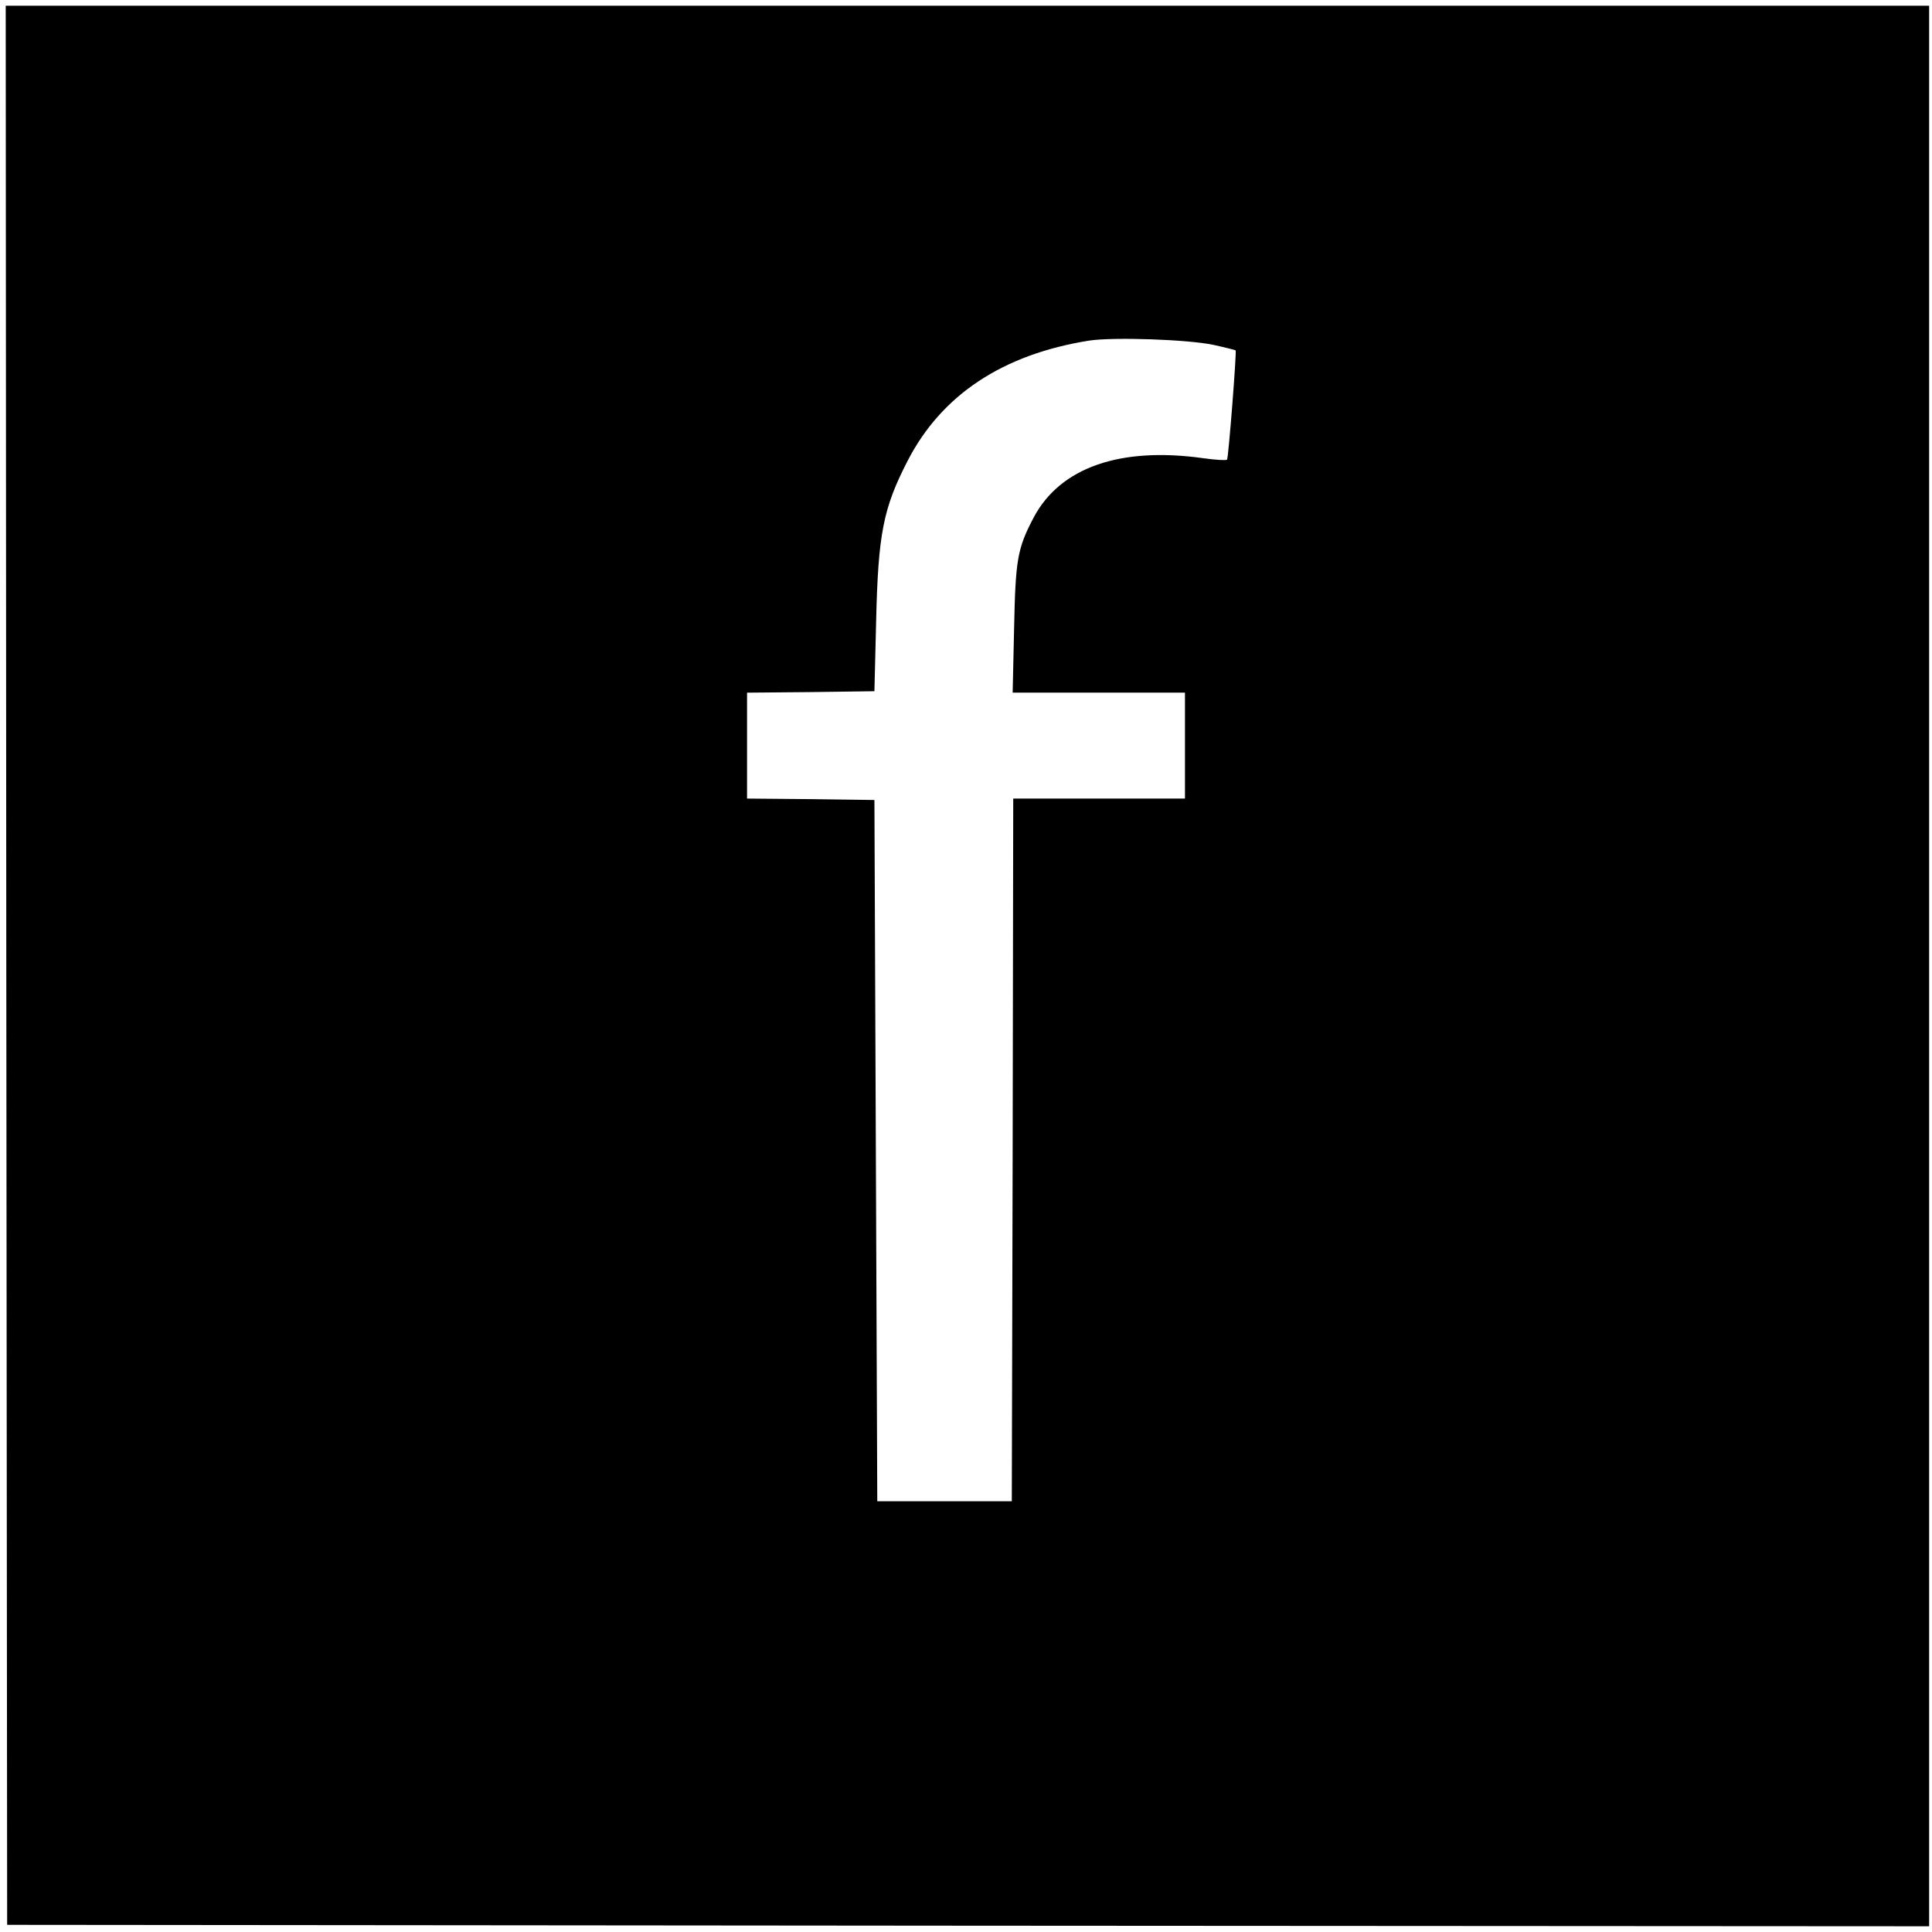
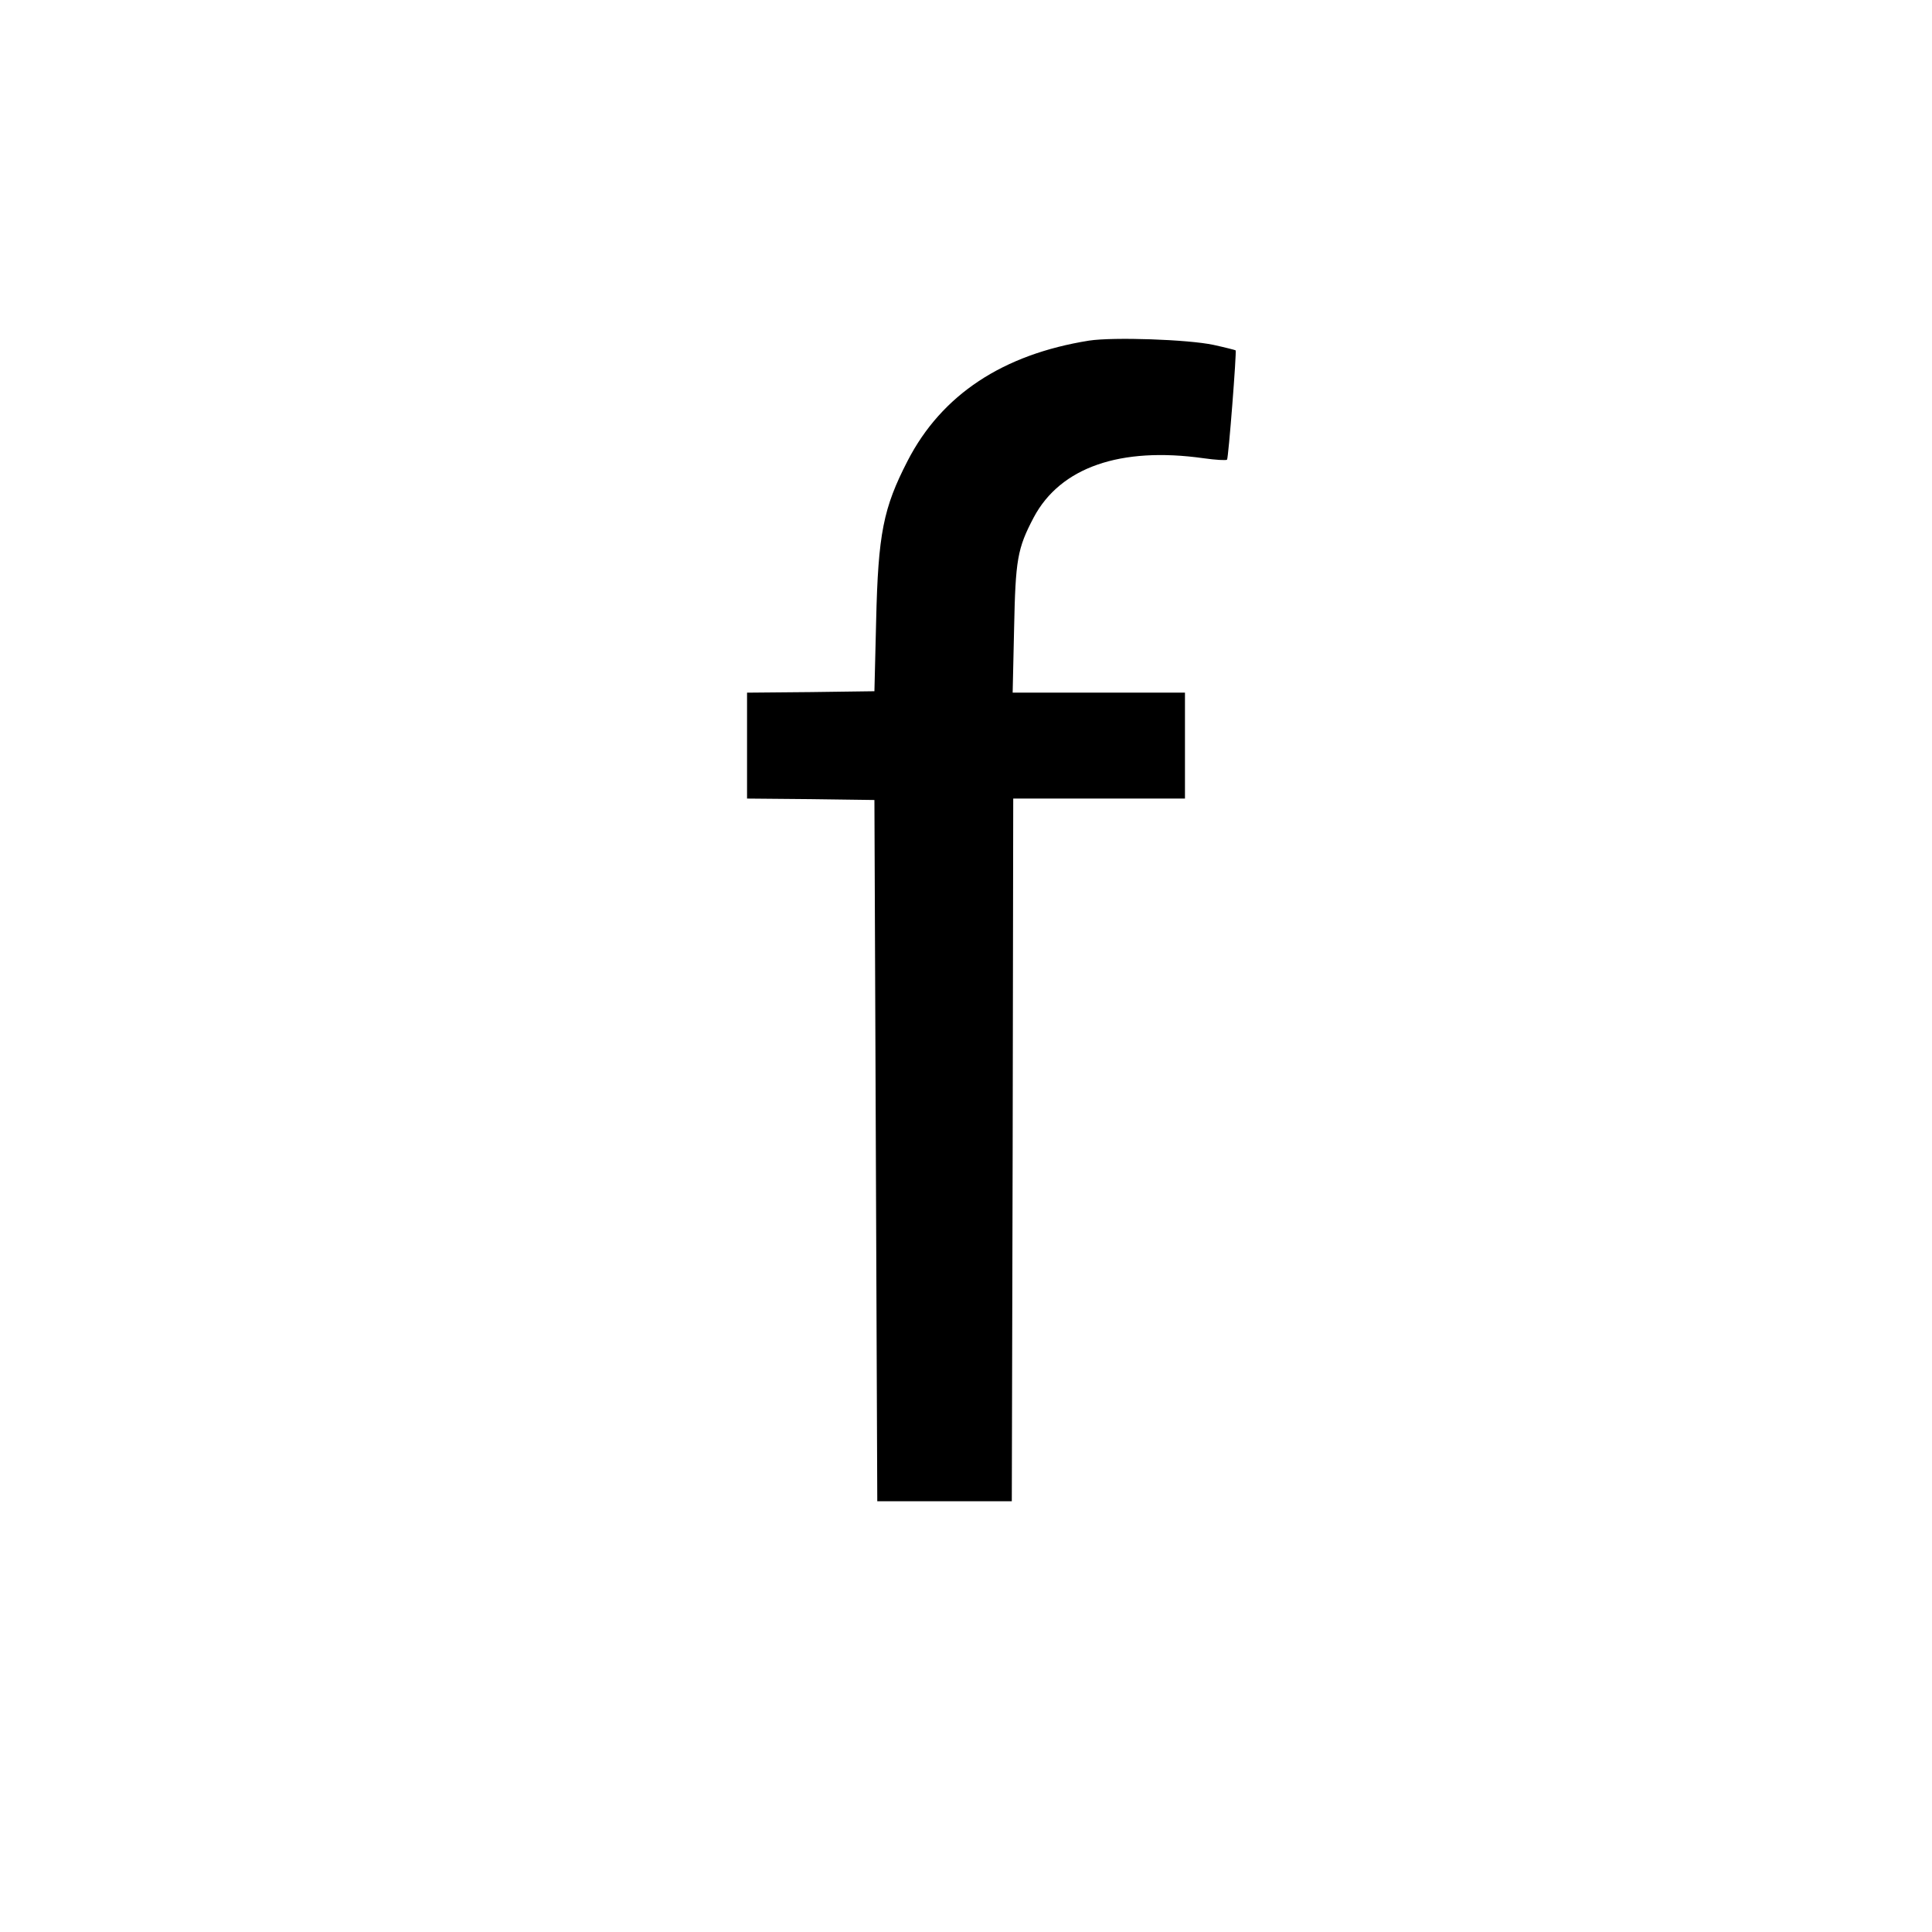
<svg xmlns="http://www.w3.org/2000/svg" version="1.0" width="675pt" height="675pt" viewBox="0 0 675 675" preserveAspectRatio="xMidYMid meet">
  <g transform="translate(0,675) scale(0.1,-0.1)" fill="#000000" stroke="none">
-     <path d="M22 3378 l3 -3353 3358 -3 3357 -2 0 3355 0 3355 -3360 0 -3360 0 2 -3352z m4218 2167 c41 -9 76 -18 77 -19 4 -4 -25 -377 -30 -382 -3 -3 -40 -1 -82 5 -291 41 -500 -32 -593 -206 -58 -110 -64 -148 -69 -390 l-5 -223 301 0 301 0 0 -185 0 -185 -300 0 -300 0 -2 -1227 -3 -1228 -235 0 -235 0 -5 1225 -5 1225 -222 3 -223 2 0 185 0 185 223 2 222 3 6 245 c7 306 25 395 110 560 119 231 333 372 634 420 86 13 346 4 435 -15z" />
+     <path d="M22 3378 z m4218 2167 c41 -9 76 -18 77 -19 4 -4 -25 -377 -30 -382 -3 -3 -40 -1 -82 5 -291 41 -500 -32 -593 -206 -58 -110 -64 -148 -69 -390 l-5 -223 301 0 301 0 0 -185 0 -185 -300 0 -300 0 -2 -1227 -3 -1228 -235 0 -235 0 -5 1225 -5 1225 -222 3 -223 2 0 185 0 185 223 2 222 3 6 245 c7 306 25 395 110 560 119 231 333 372 634 420 86 13 346 4 435 -15z" />
  </g>
</svg>